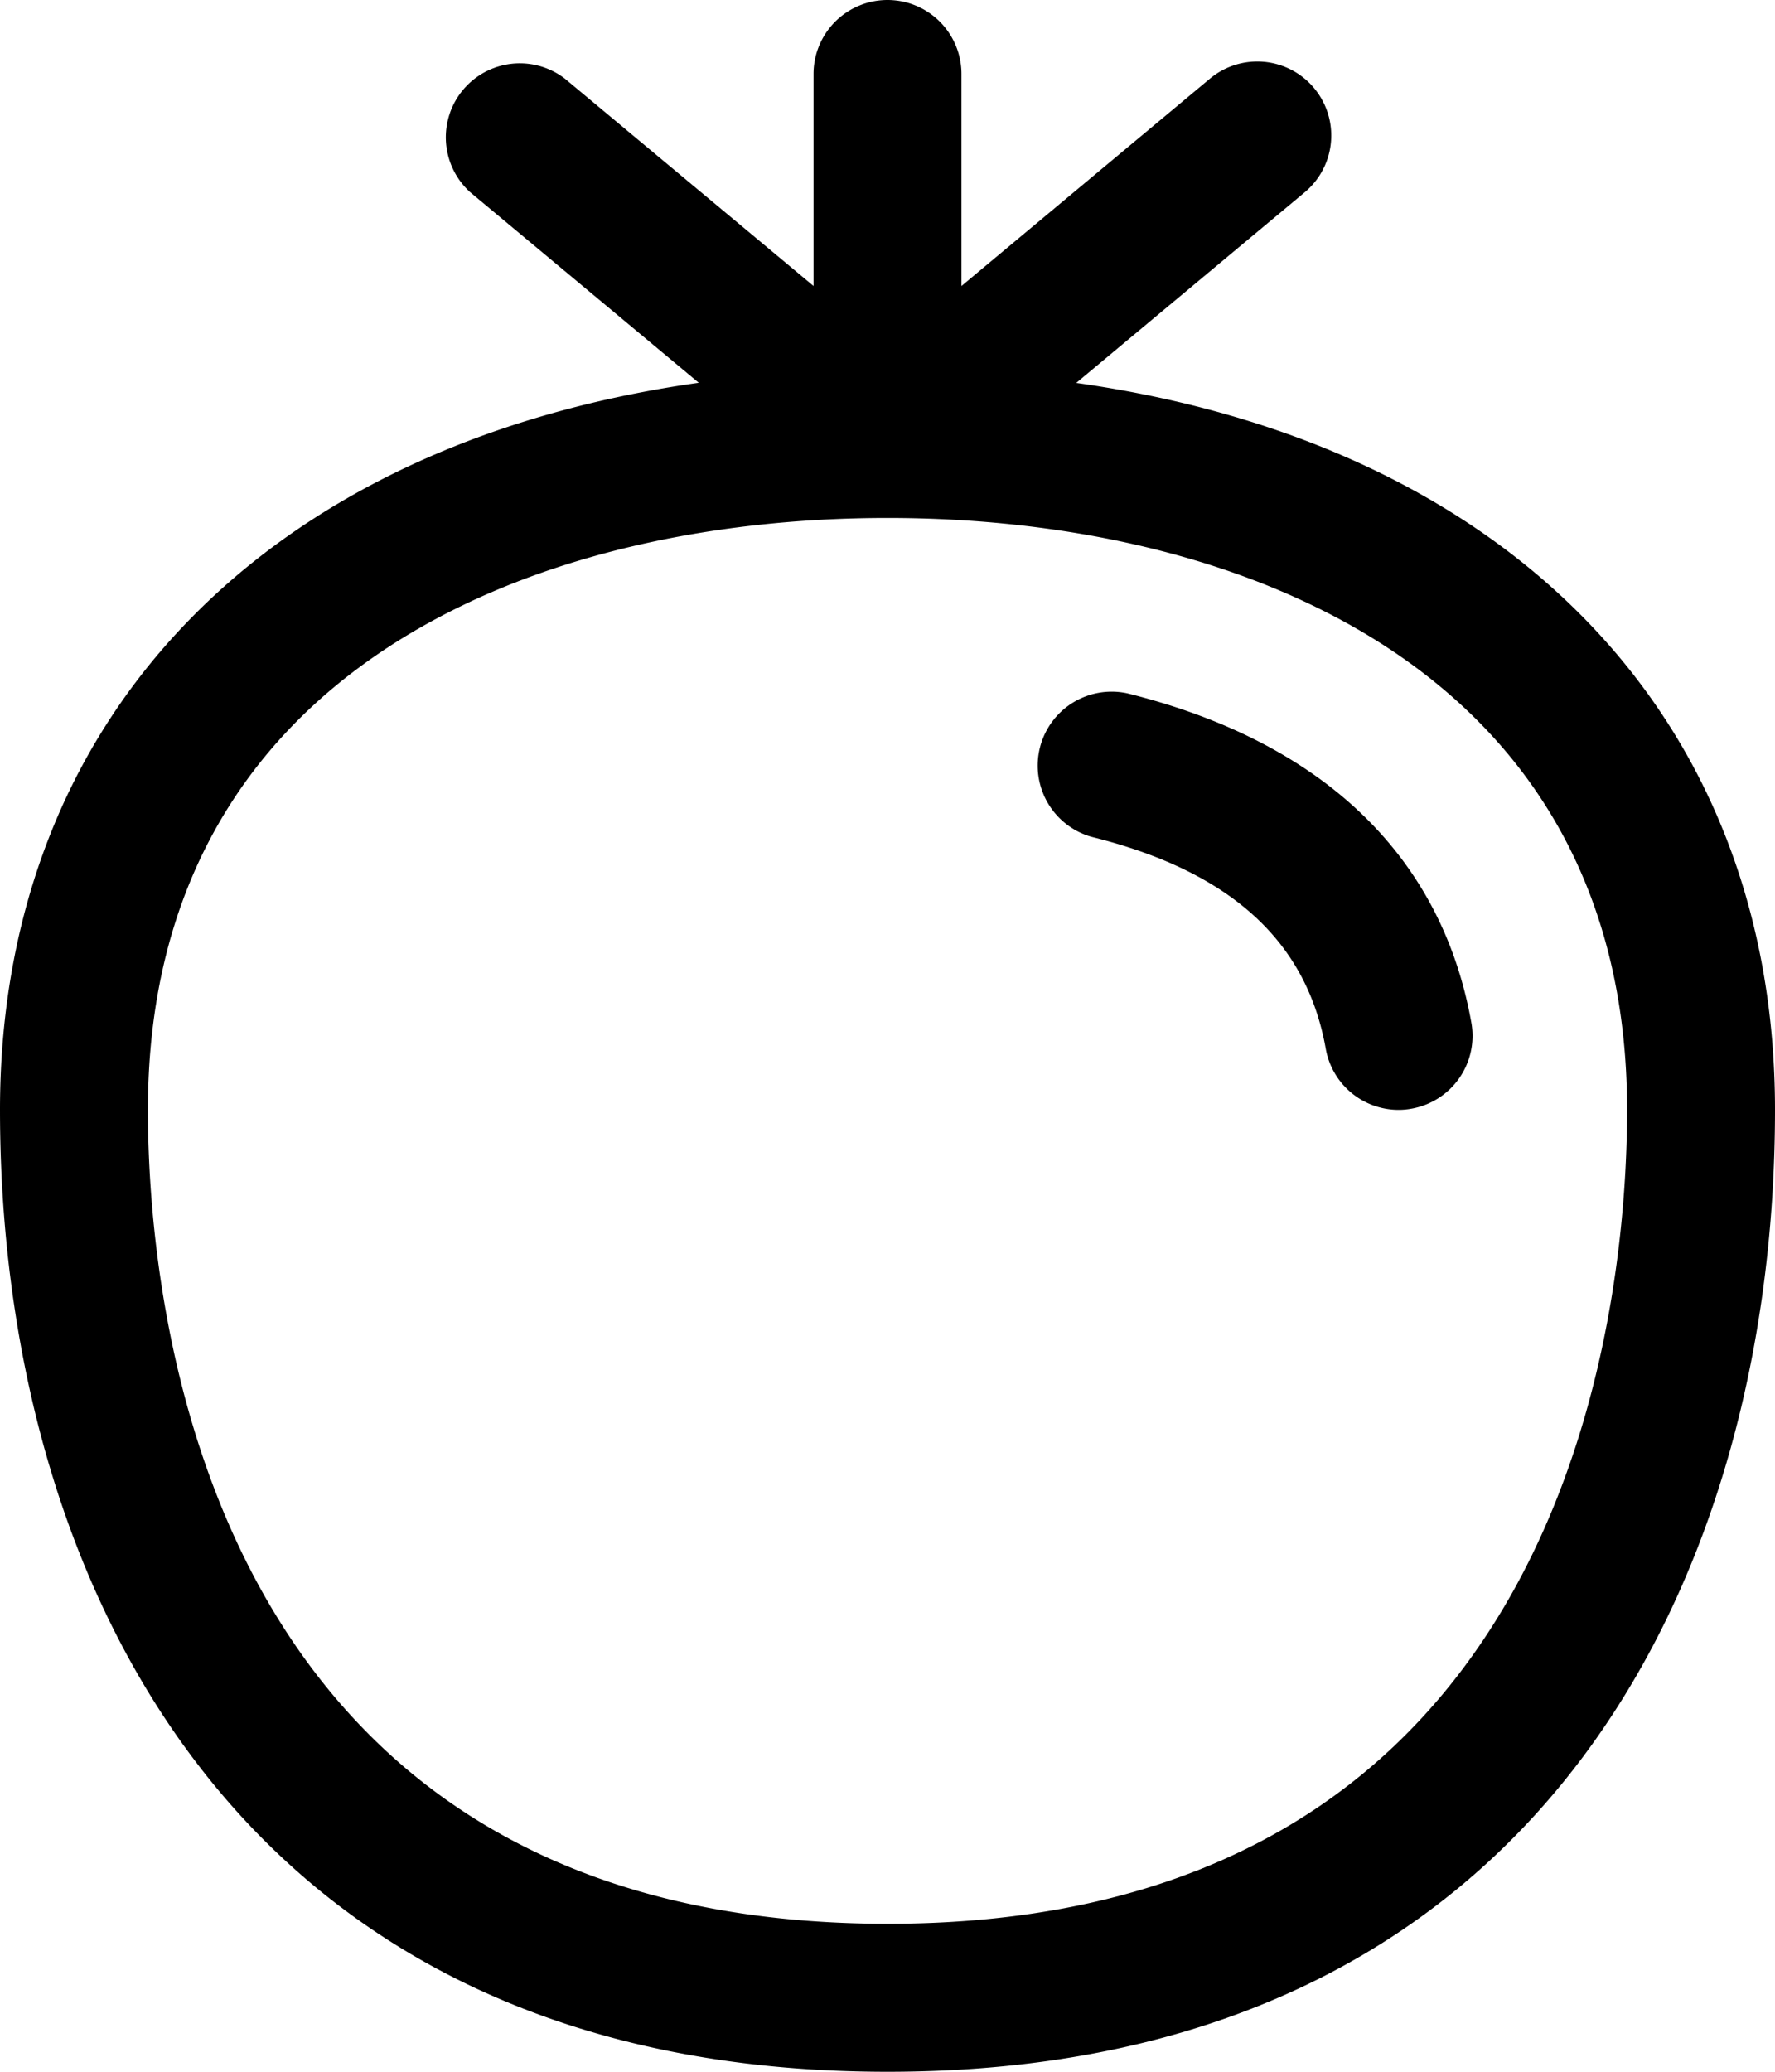
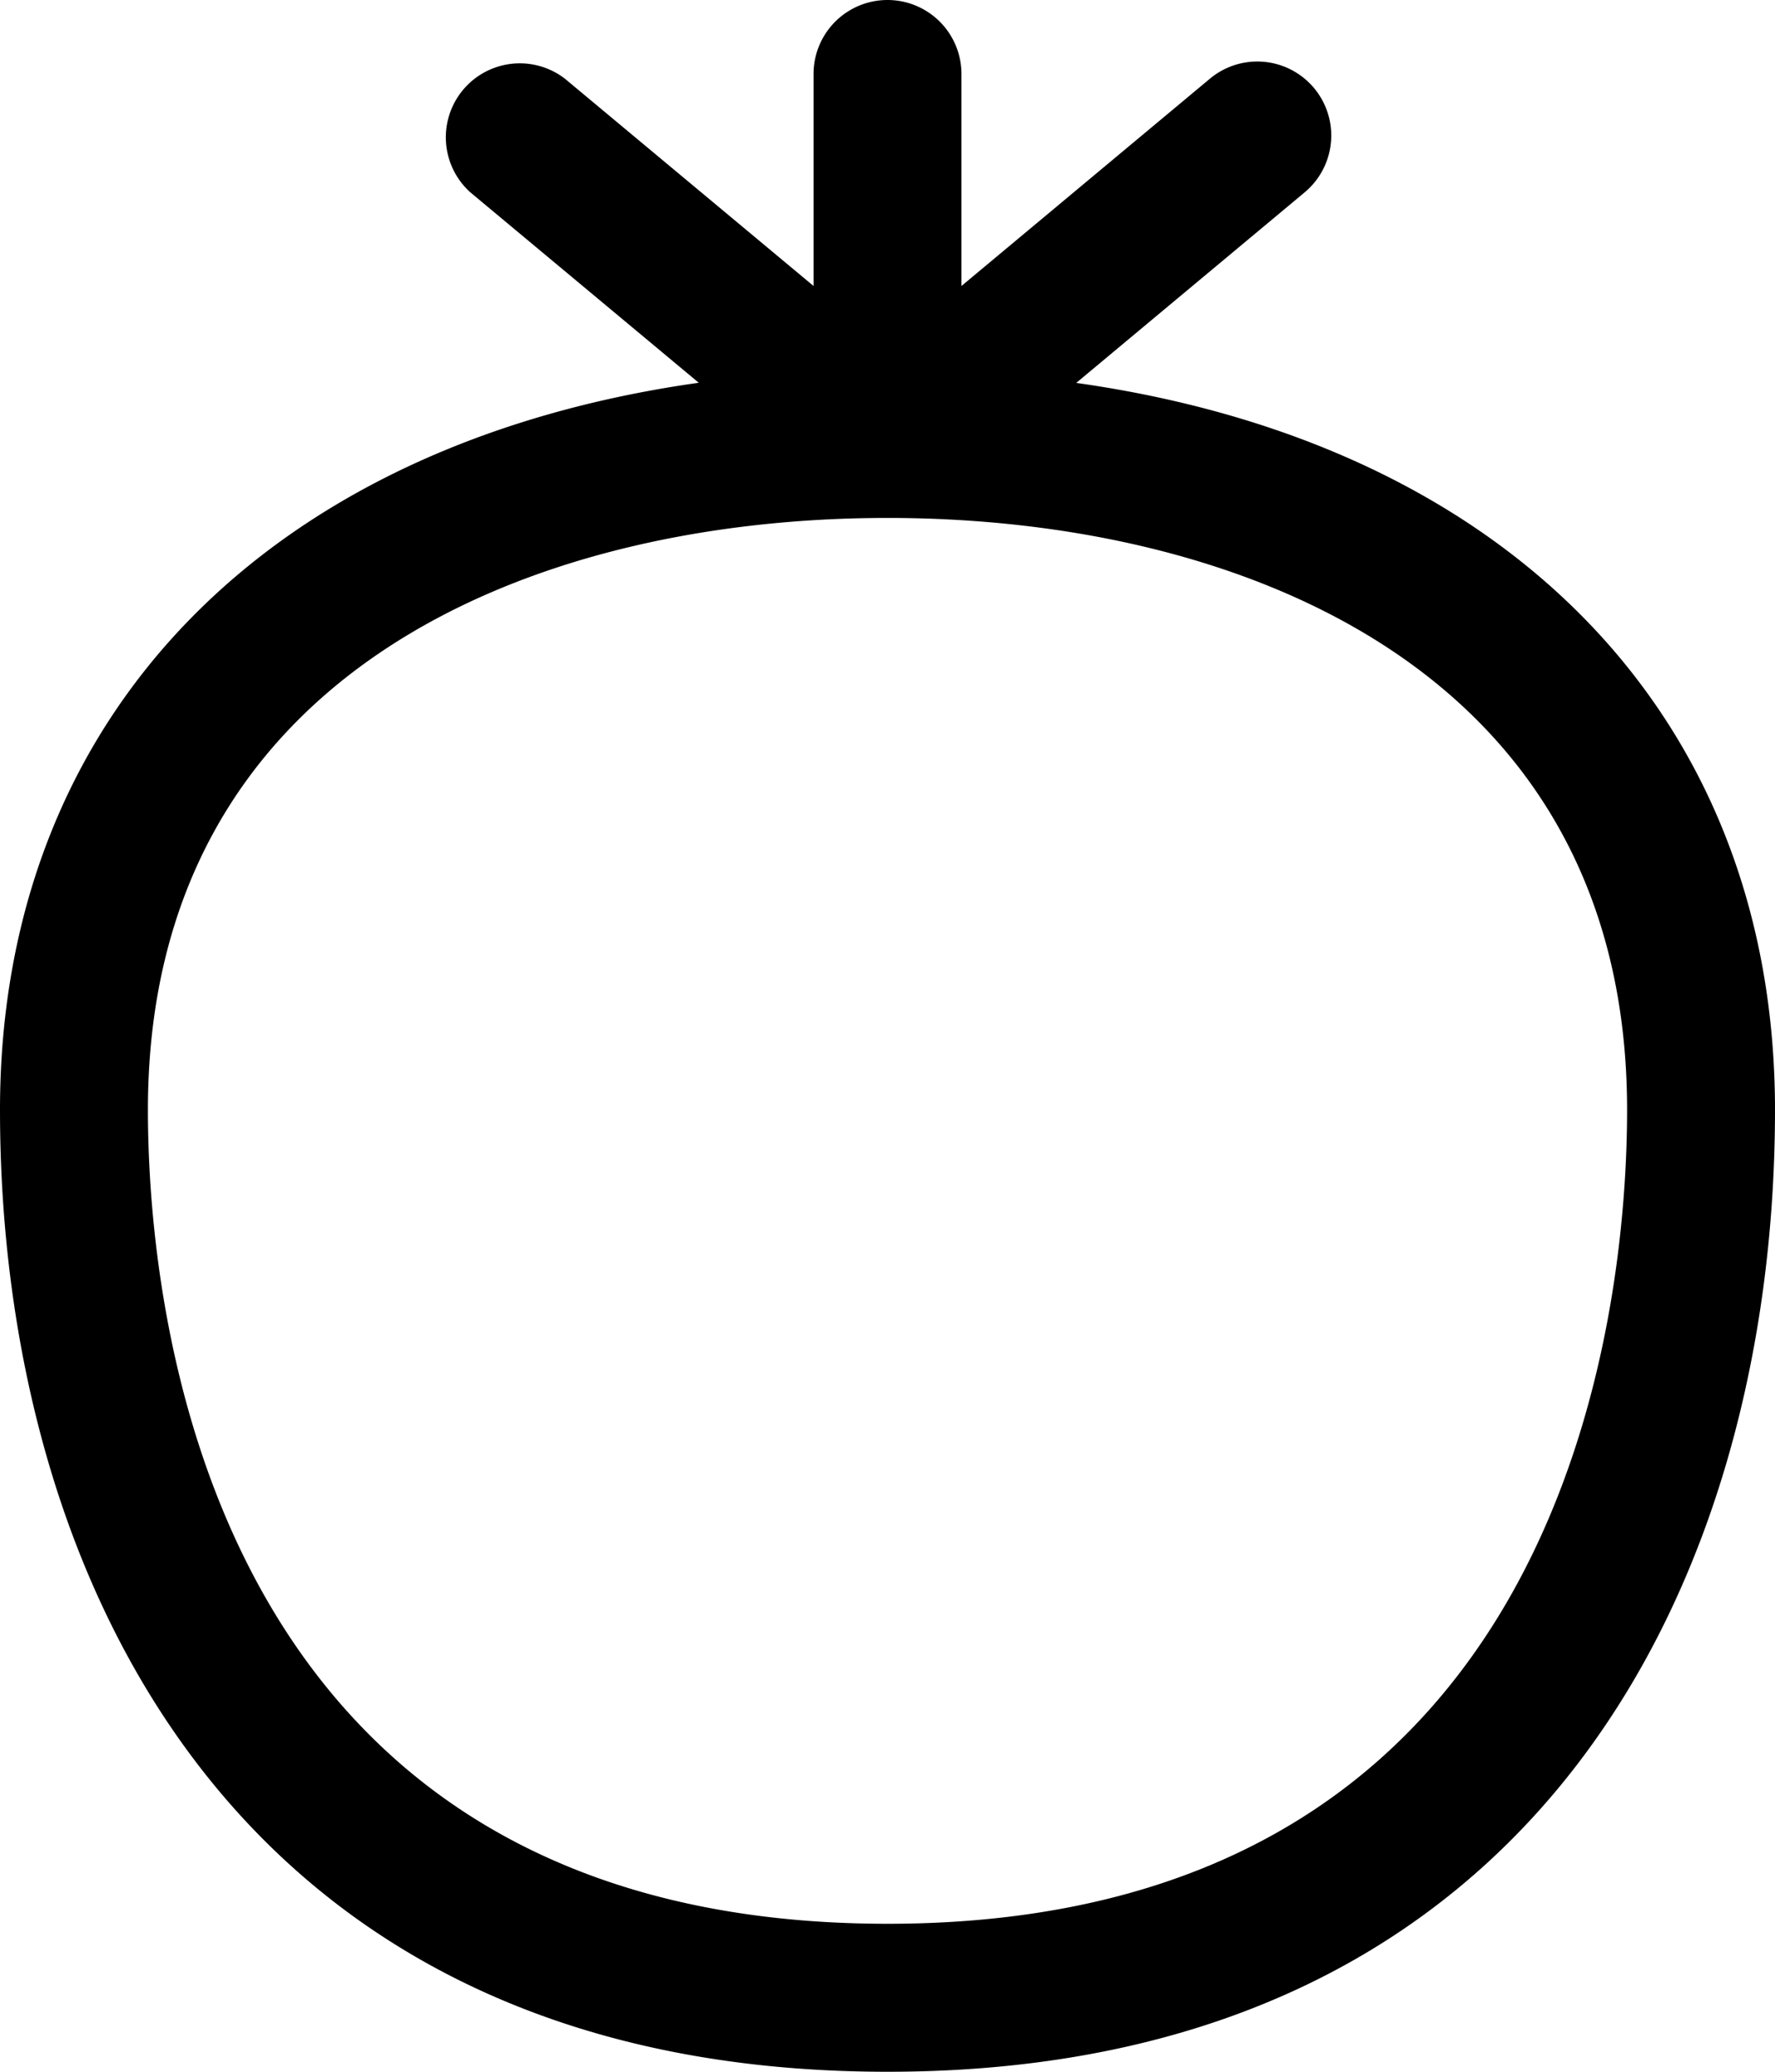
<svg xmlns="http://www.w3.org/2000/svg" height="28.0" preserveAspectRatio="xMidYMid meet" version="1.0" viewBox="4.0 2.0 24.0 28.0" width="24.0" zoomAndPan="magnify">
  <g data-name="Layer 2" id="change1_1">
    <path d="M18.552,7.175,21.64,4.6a1,1,0,0,0-1.28-1.537L17,5.865V3a1,1,0,0,0-2,0V5.865l-3.36-2.8A1,1,0,0,0,10.36,4.6l3.088,2.573C7.631,7.994,4,11.668,4,17c0,6.285,3.152,13,12,13s12-6.715,12-13C28,11.668,24.369,7.994,18.552,7.175ZM16,28C6.721,28,6,19.581,6,17c0-5.9,5.166-8,10-8s10,2.1,10,8C26,19.581,25.279,28,16,28Z" />
-     <path d="M19.241,11.37a1,1,0,0,0-.482,1.94c1.87.465,2.906,1.4,3.167,2.865a1,1,0,0,0,.983.825.96.96,0,0,0,.176-.016,1,1,0,0,0,.81-1.159C23.493,13.567,21.883,12.026,19.241,11.37Z" />
  </g>
</svg>